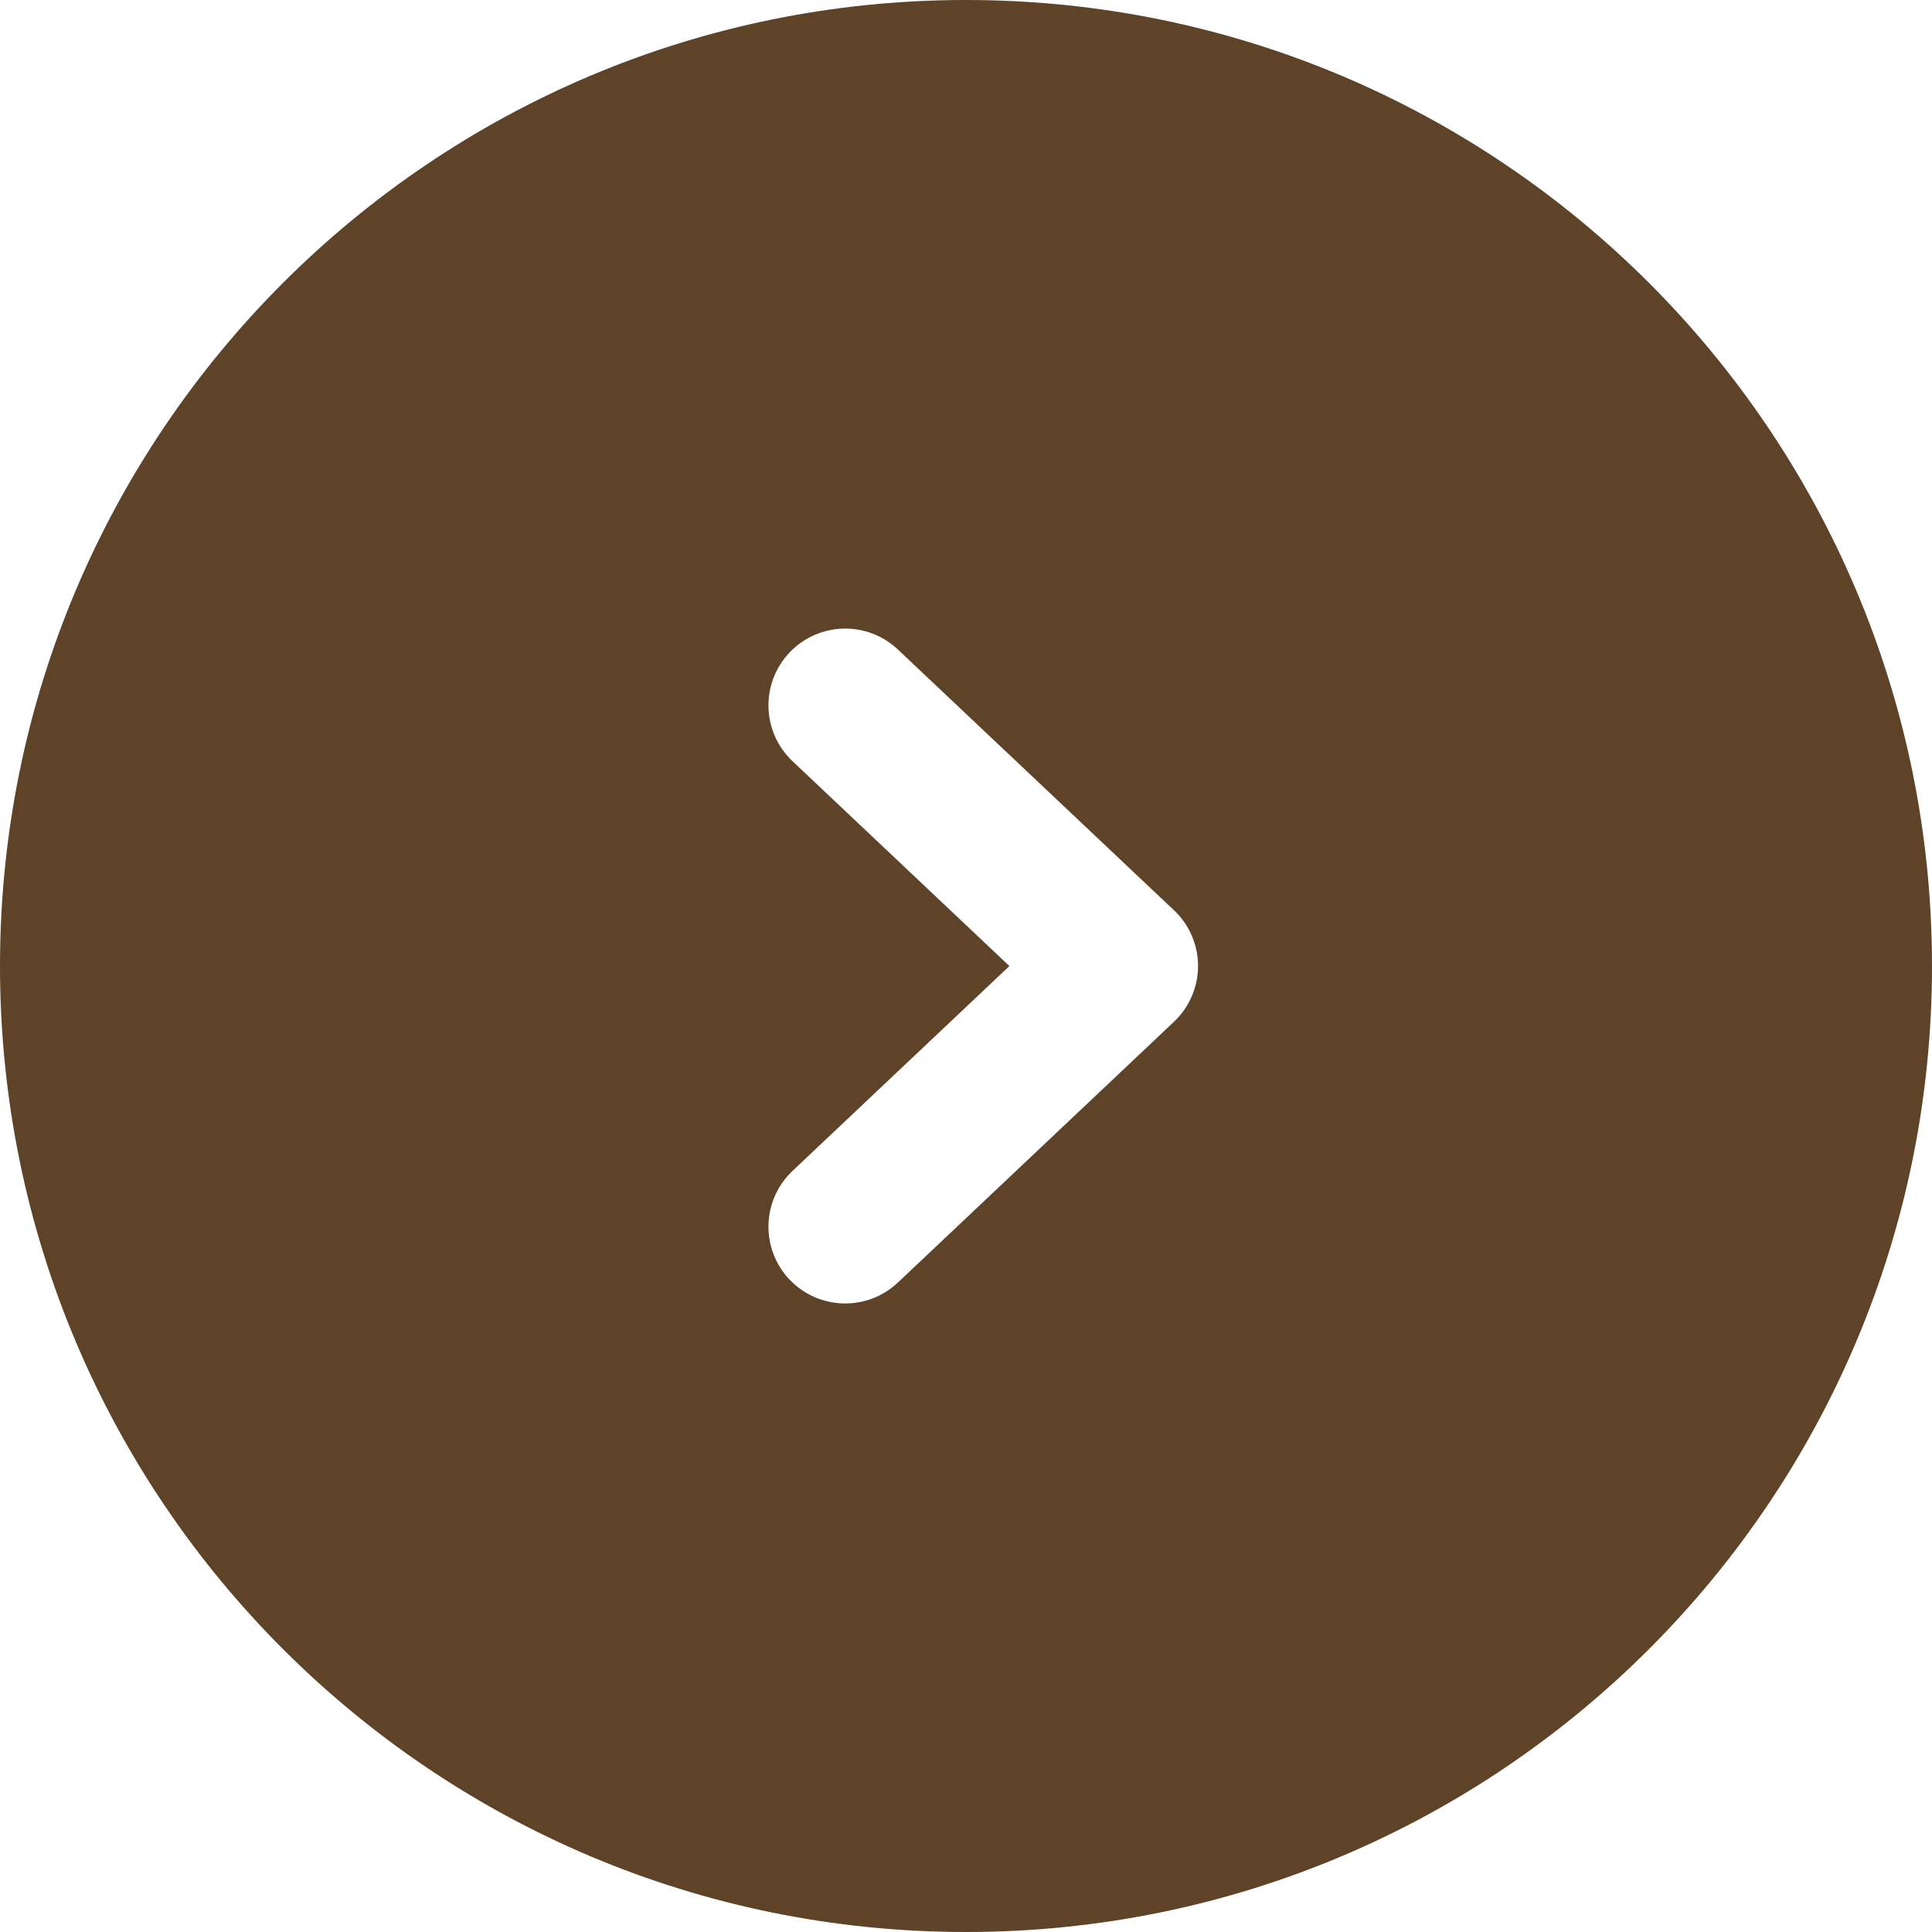
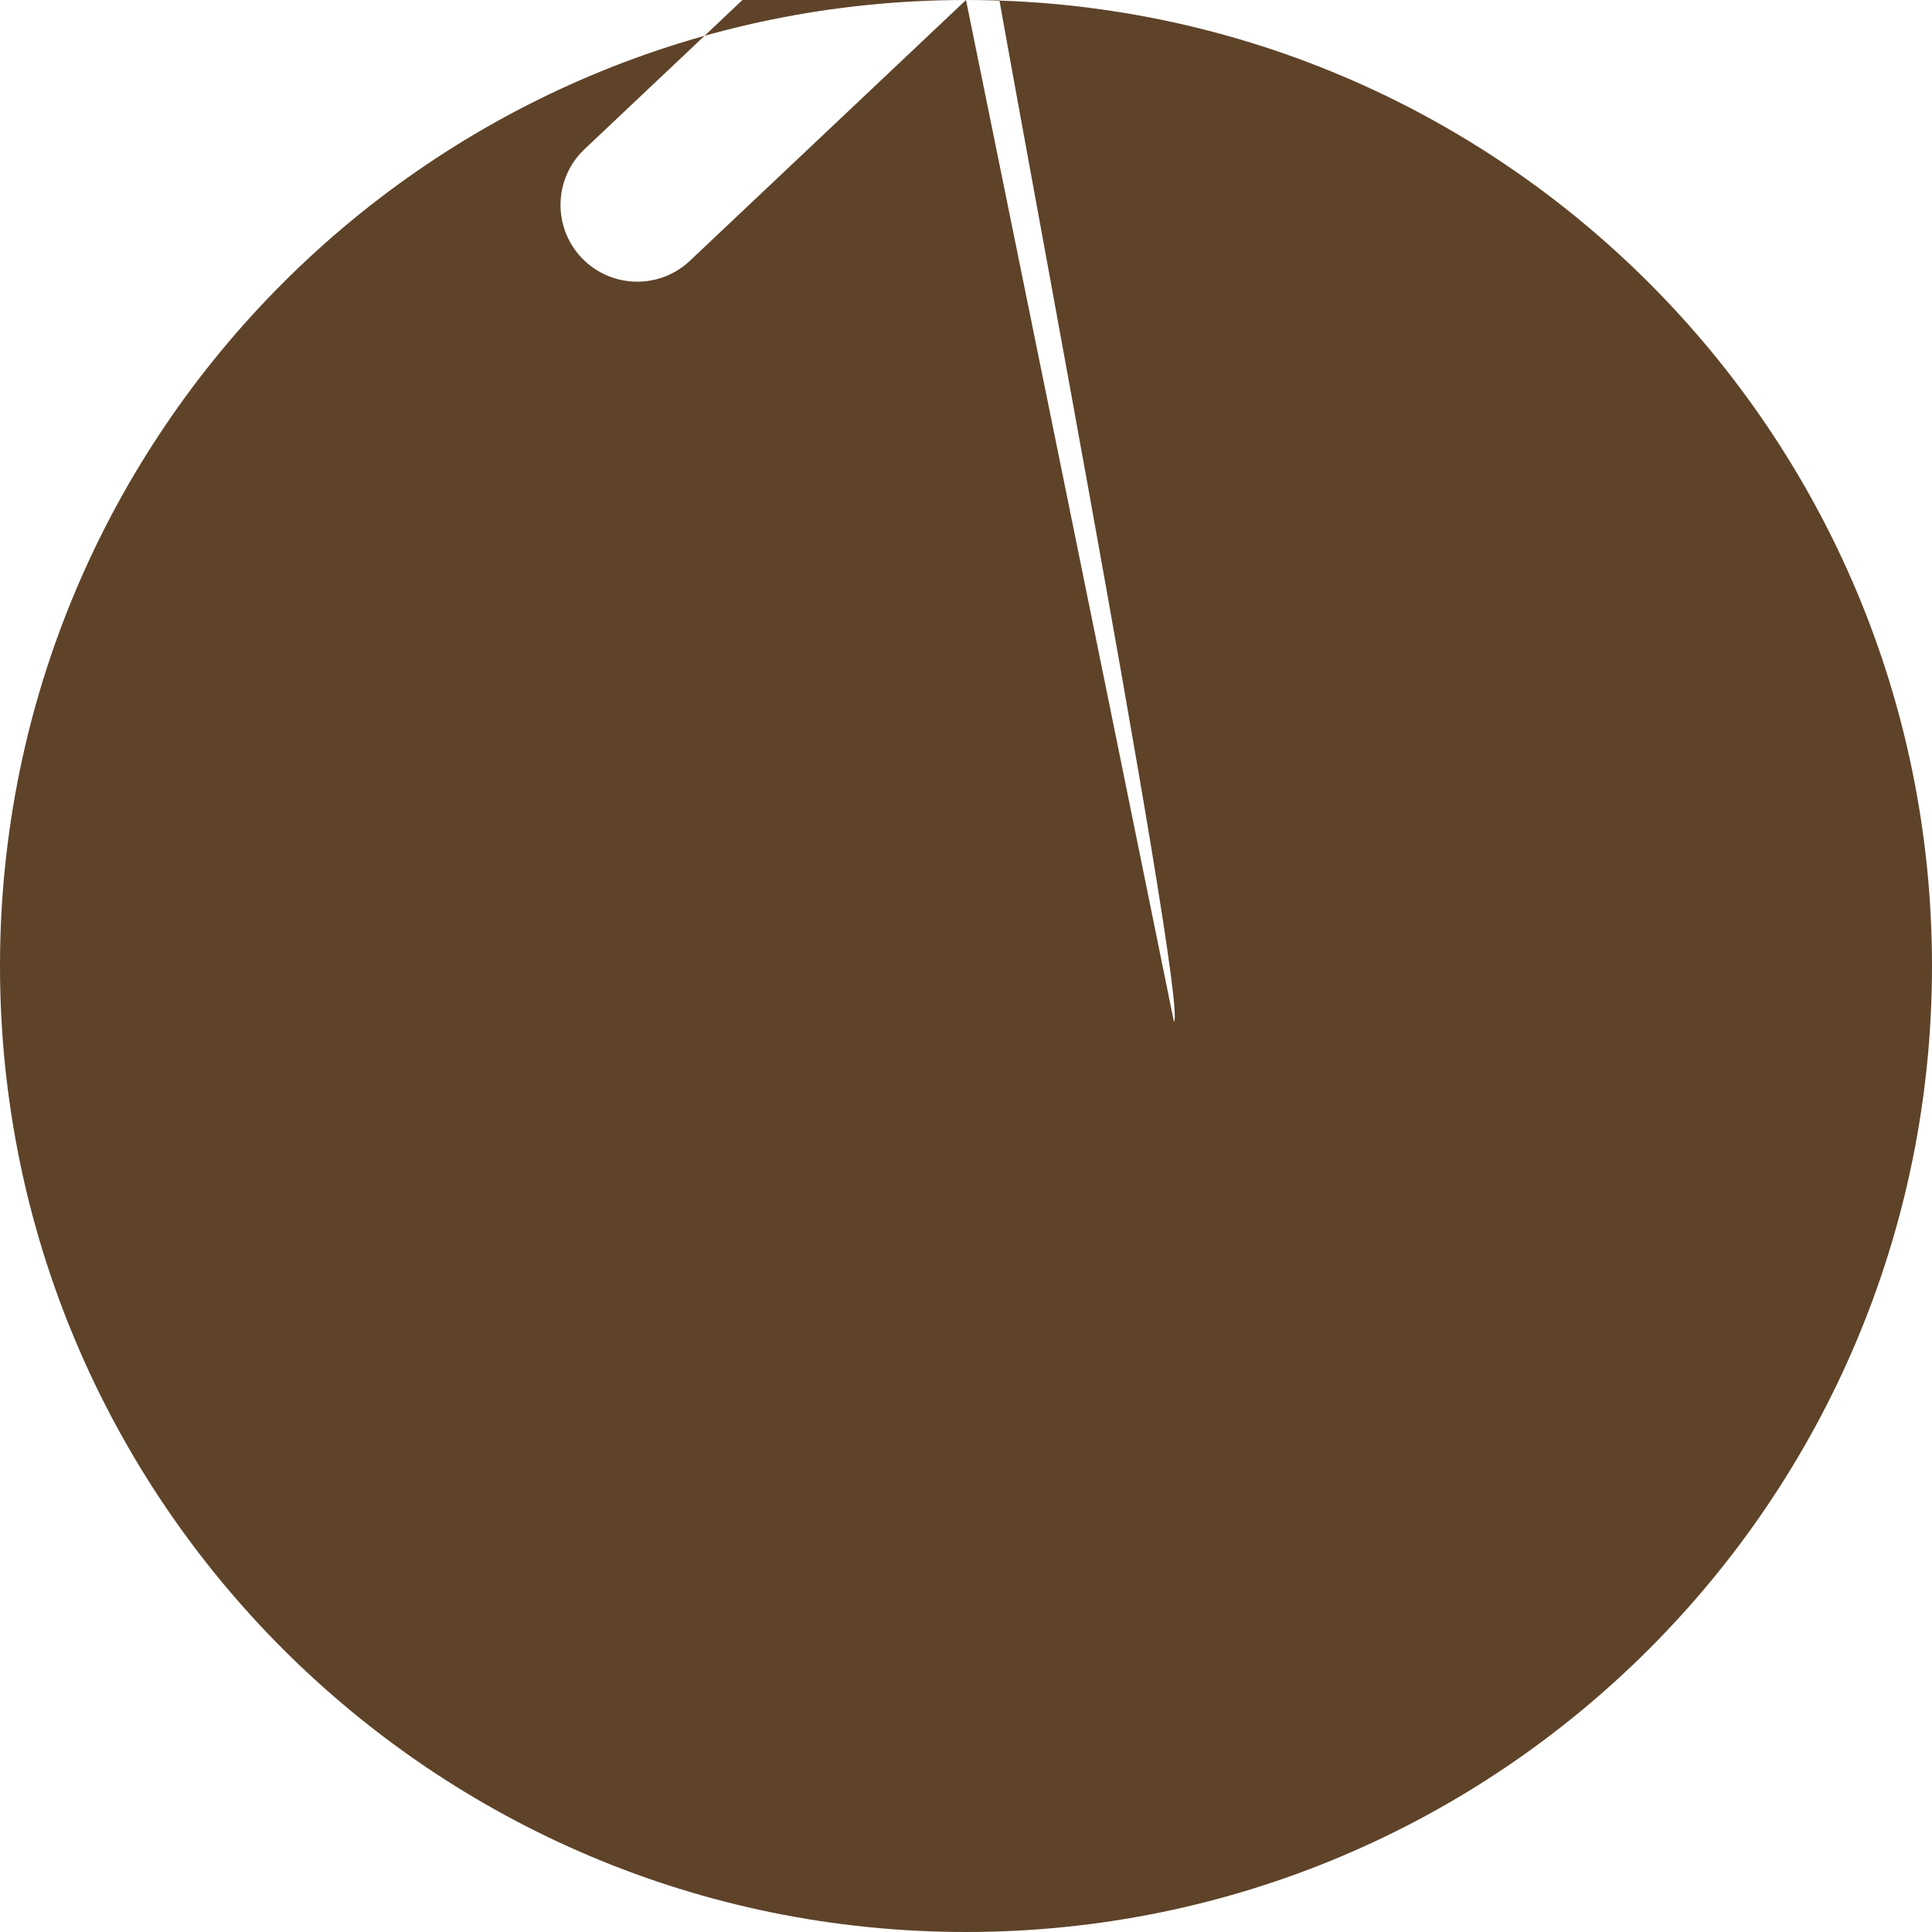
<svg xmlns="http://www.w3.org/2000/svg" version="1.1" id="レイヤー_1" x="0px" y="0px" width="37.75px" height="37.75px" viewBox="0 0 37.75 37.75" enable-background="new 0 0 37.75 37.75" xml:space="preserve">
-   <path fill="#5E4329" d="M18.875,0C8.451,0,0,8.451,0,18.875S8.451,37.75,18.875,37.75S37.75,29.299,37.75,18.875S29.299,0,18.875,0z   M22.938,19.965l-5.393,5.094c-0.29,0.274-0.66,0.41-1.03,0.41c-0.398,0-0.795-0.158-1.091-0.47  c-0.568-0.603-0.541-1.551,0.061-2.12l4.238-4.003l-4.238-4.003c-0.602-0.569-0.629-1.518-0.061-2.12  c0.569-0.603,1.519-0.63,2.121-0.061l5.393,5.093c0.301,0.283,0.471,0.678,0.471,1.09S23.238,19.682,22.938,19.965z" />
+   <path fill="#5E4329" d="M18.875,0C8.451,0,0,8.451,0,18.875S8.451,37.75,18.875,37.75S37.75,29.299,37.75,18.875S29.299,0,18.875,0z   l-5.393,5.094c-0.29,0.274-0.66,0.41-1.03,0.41c-0.398,0-0.795-0.158-1.091-0.47  c-0.568-0.603-0.541-1.551,0.061-2.12l4.238-4.003l-4.238-4.003c-0.602-0.569-0.629-1.518-0.061-2.12  c0.569-0.603,1.519-0.63,2.121-0.061l5.393,5.093c0.301,0.283,0.471,0.678,0.471,1.09S23.238,19.682,22.938,19.965z" />
</svg>